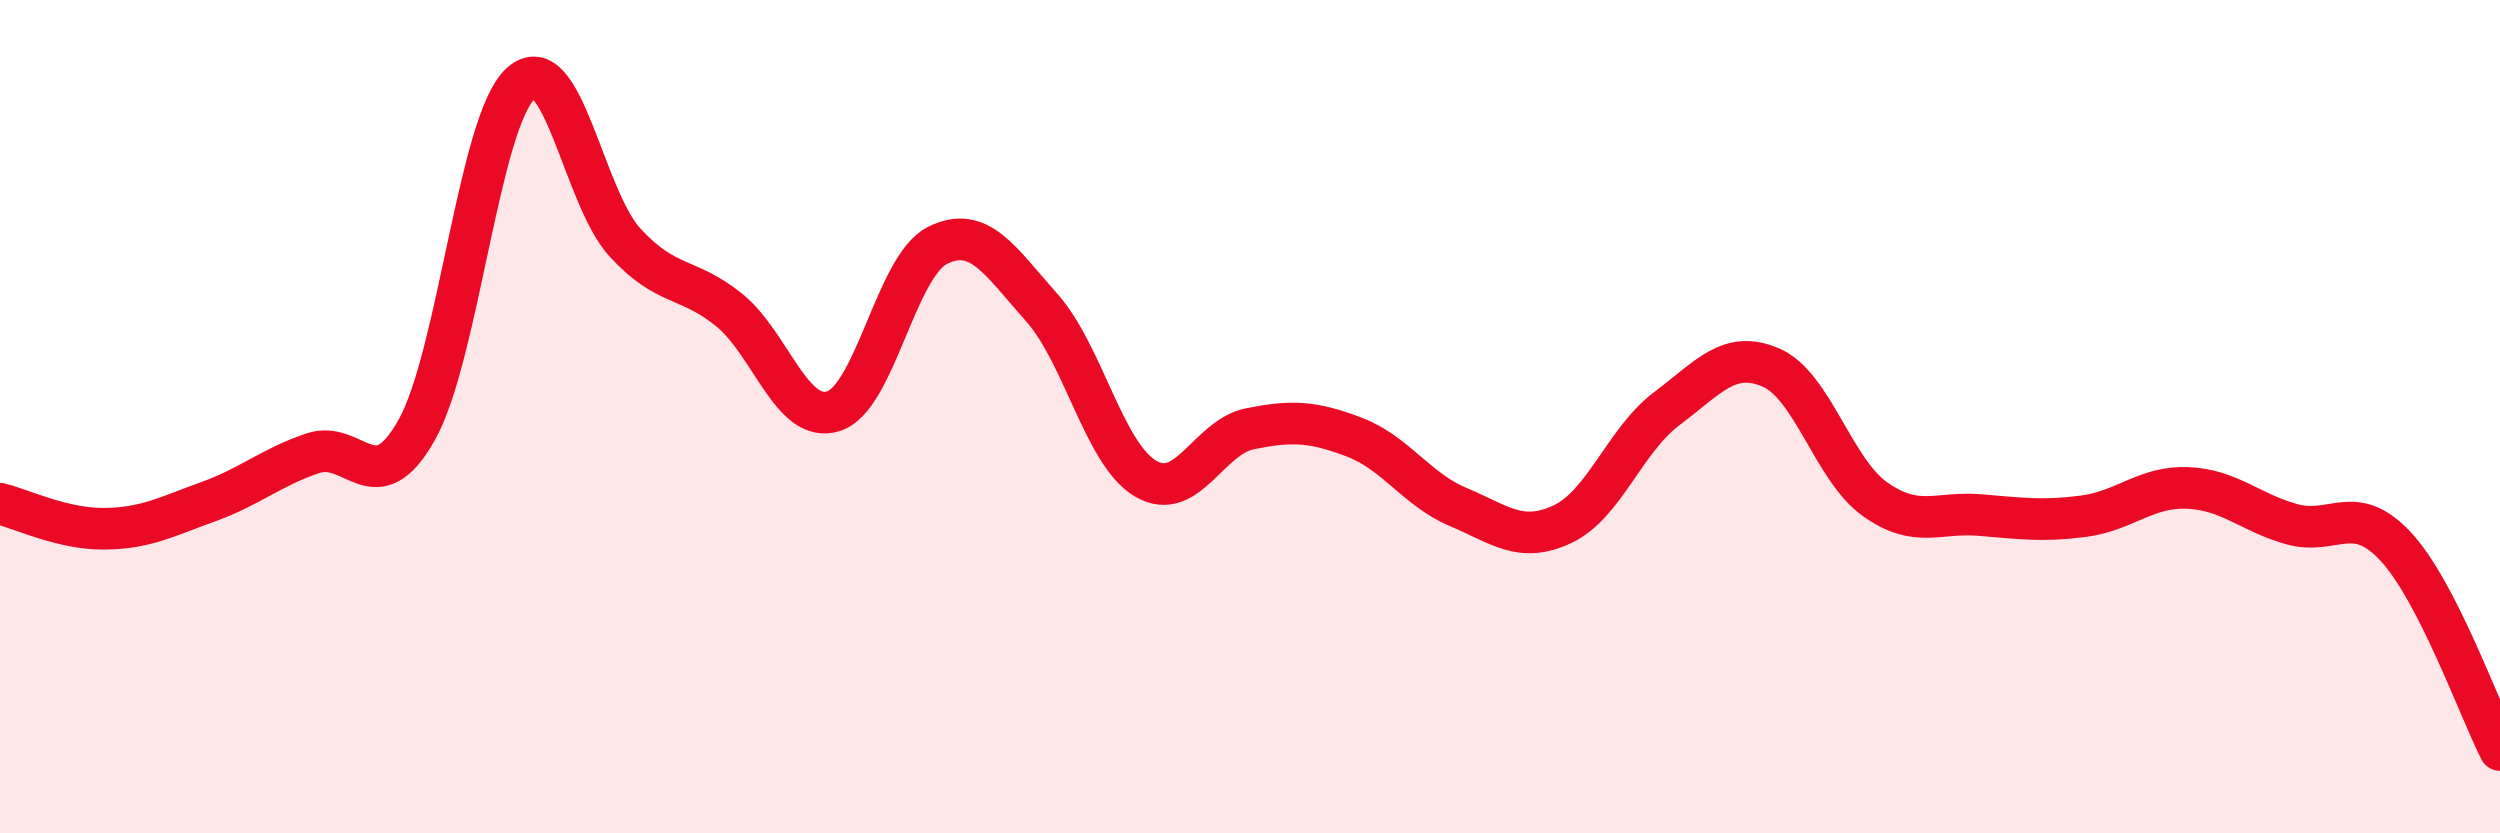
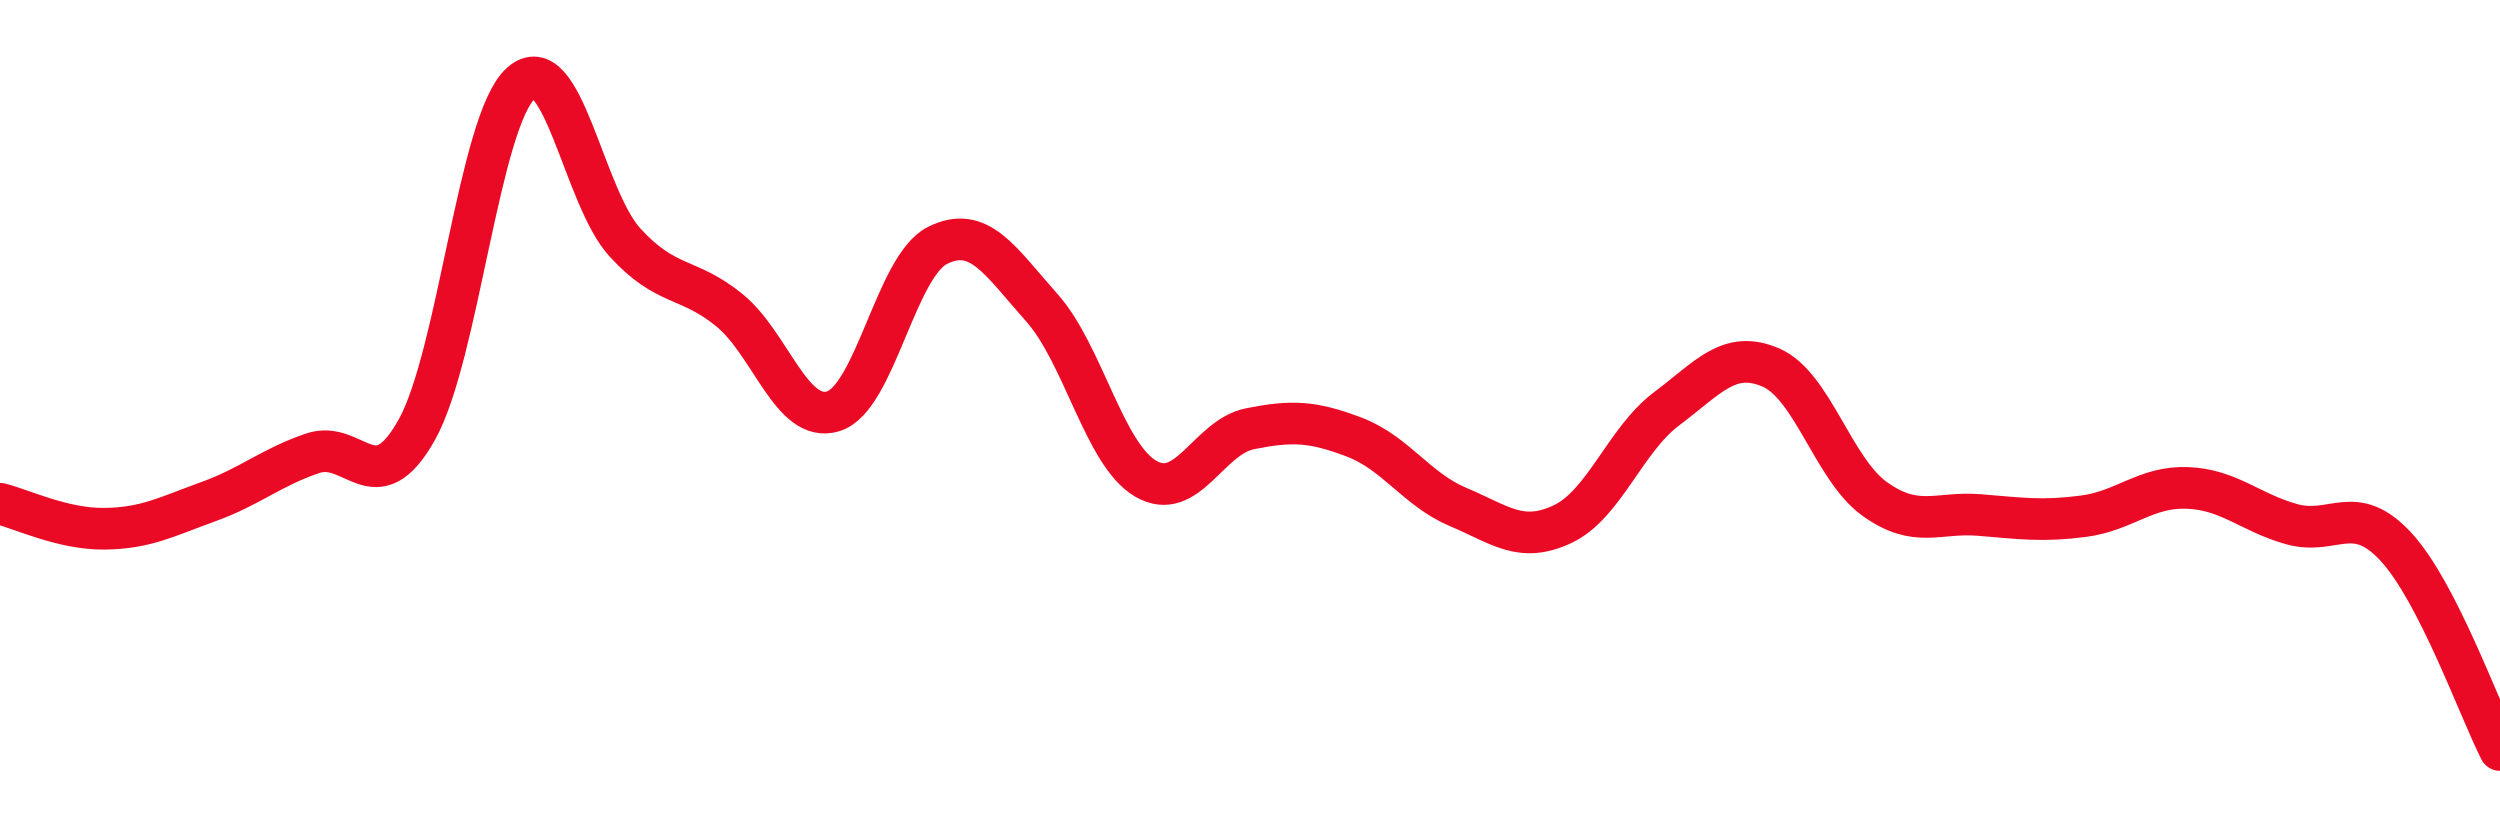
<svg xmlns="http://www.w3.org/2000/svg" width="60" height="20" viewBox="0 0 60 20">
-   <path d="M 0,12.09 C 0.5,12.21 1.5,12.7 2.5,12.69 C 3.5,12.68 4,12.4 5,12.04 C 6,11.68 6.5,11.22 7.5,10.88 C 8.5,10.54 9,12.1 10,10.32 C 11,8.54 11.5,2.9 12.5,2 C 13.5,1.1 14,4.73 15,5.82 C 16,6.91 16.5,6.63 17.5,7.44 C 18.5,8.25 19,10.18 20,9.87 C 21,9.56 21.5,6.39 22.5,5.89 C 23.5,5.39 24,6.26 25,7.38 C 26,8.5 26.5,10.91 27.5,11.49 C 28.5,12.07 29,10.49 30,10.29 C 31,10.09 31.5,10.11 32.5,10.49 C 33.5,10.87 34,11.75 35,12.17 C 36,12.59 36.5,13.05 37.5,12.58 C 38.5,12.11 39,10.56 40,9.81 C 41,9.06 41.5,8.39 42.5,8.82 C 43.5,9.25 44,11.27 45,11.98 C 46,12.69 46.5,12.28 47.5,12.36 C 48.5,12.44 49,12.52 50,12.39 C 51,12.26 51.5,11.67 52.5,11.71 C 53.5,11.75 54,12.3 55,12.58 C 56,12.86 56.5,12.04 57.5,13.12 C 58.5,14.2 59.5,17.02 60,18L60 20L0 20Z" fill="#EB0A25" opacity="0.1" stroke-linecap="round" stroke-linejoin="round" />
  <path d="M 0,12.09 C 0.5,12.21 1.5,12.7 2.5,12.69 C 3.5,12.68 4,12.4 5,12.04 C 6,11.68 6.5,11.22 7.5,10.88 C 8.5,10.54 9,12.1 10,10.32 C 11,8.54 11.5,2.9 12.5,2 C 13.5,1.1 14,4.73 15,5.82 C 16,6.91 16.5,6.63 17.5,7.44 C 18.5,8.25 19,10.18 20,9.87 C 21,9.56 21.5,6.39 22.5,5.89 C 23.5,5.39 24,6.26 25,7.38 C 26,8.5 26.5,10.91 27.5,11.49 C 28.5,12.07 29,10.49 30,10.29 C 31,10.09 31.5,10.11 32.5,10.49 C 33.5,10.87 34,11.75 35,12.17 C 36,12.59 36.5,13.05 37.5,12.58 C 38.5,12.11 39,10.56 40,9.81 C 41,9.06 41.5,8.39 42.5,8.82 C 43.5,9.25 44,11.27 45,11.98 C 46,12.69 46.5,12.28 47.5,12.36 C 48.5,12.44 49,12.52 50,12.39 C 51,12.26 51.5,11.67 52.5,11.71 C 53.5,11.75 54,12.3 55,12.58 C 56,12.86 56.5,12.04 57.5,13.12 C 58.5,14.2 59.5,17.02 60,18" stroke="#EB0A25" stroke-width="1" fill="none" stroke-linecap="round" stroke-linejoin="round" />
</svg>